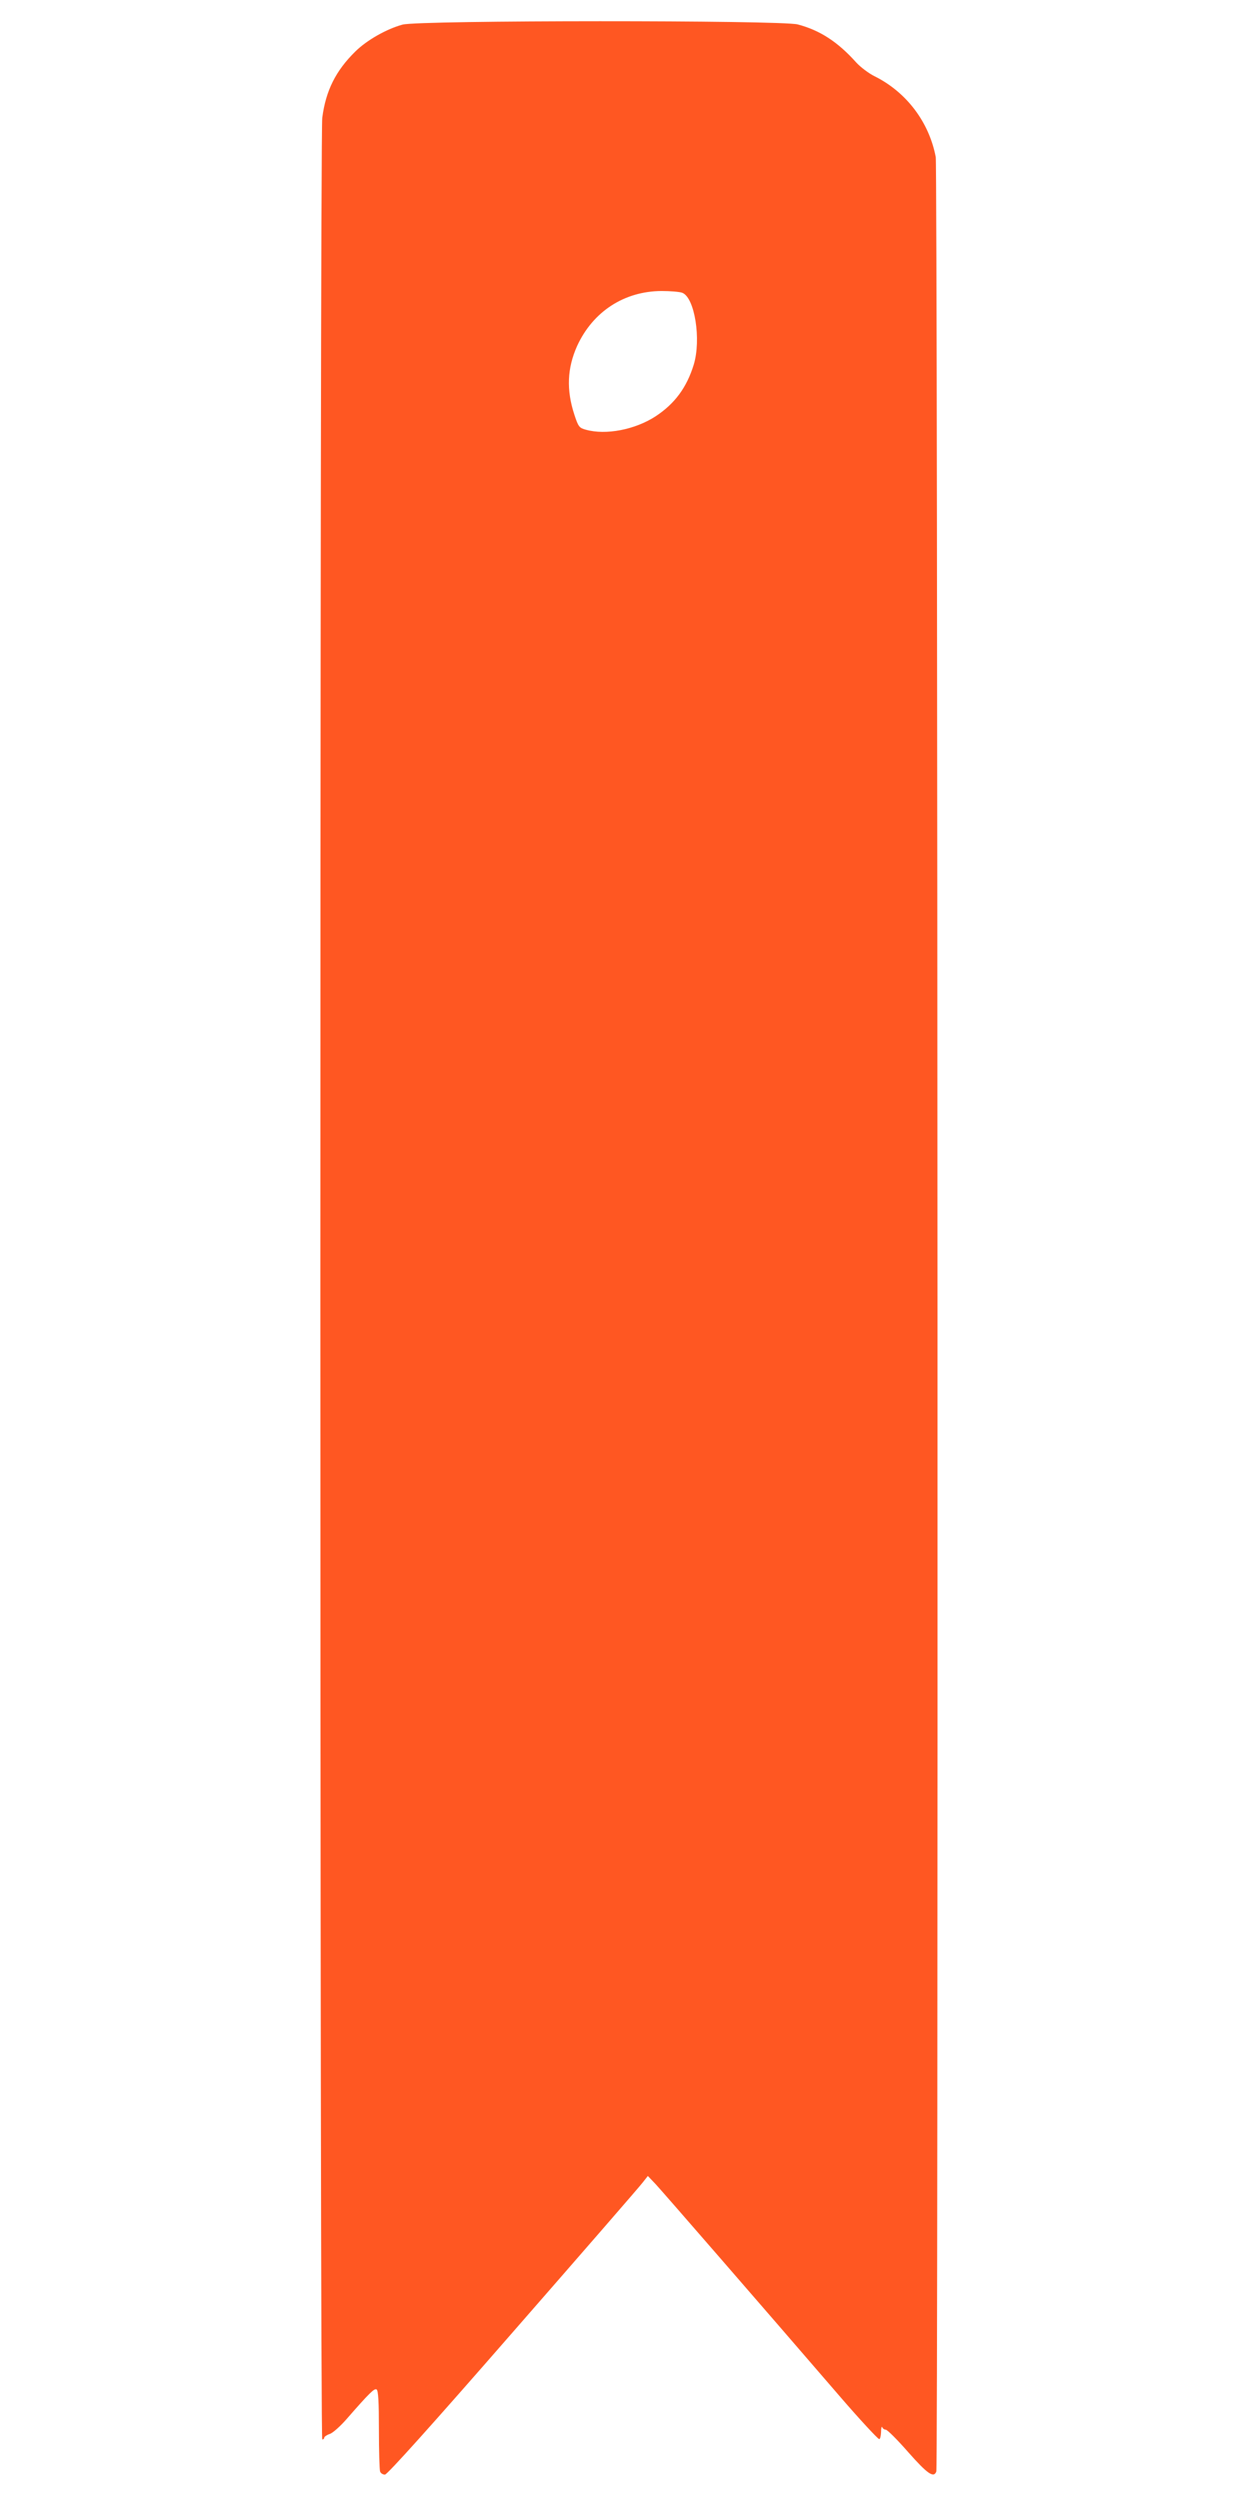
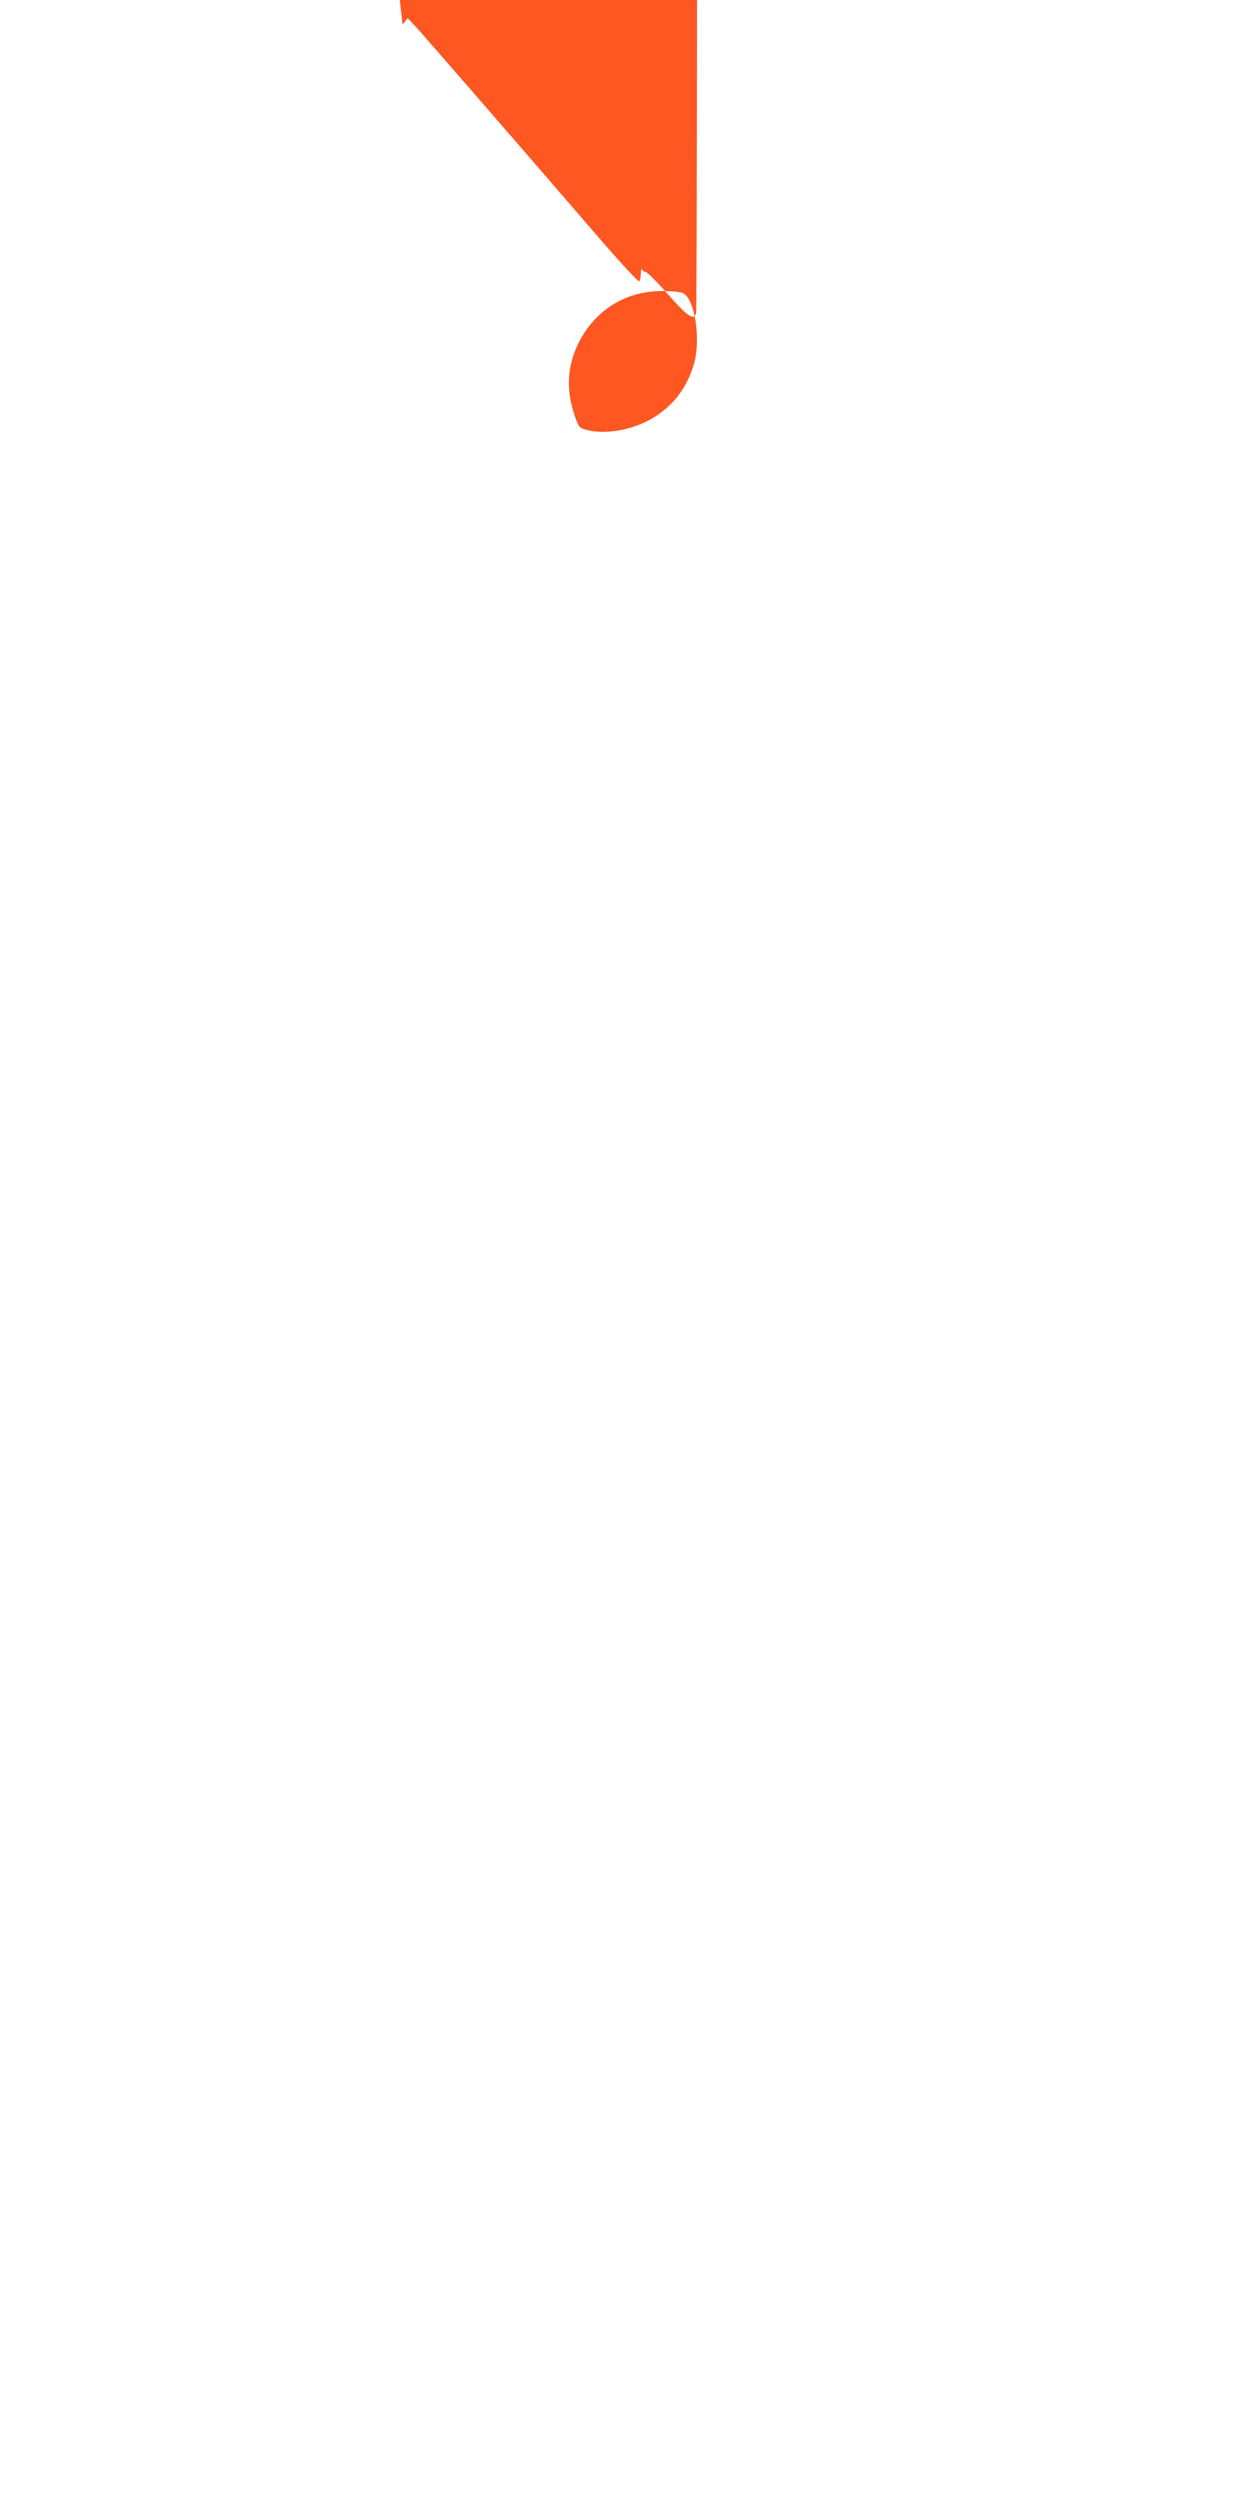
<svg xmlns="http://www.w3.org/2000/svg" version="1.0" width="640pt" height="1280pt" viewBox="0 0 640 1280" preserveAspectRatio="xMidYMid meet">
  <g transform="translate(0,1280) scale(0.1,-0.1)" fill="#ff5722" stroke="none">
-     <path d="M2061 12674 c-81 -22 -182 -79 -241 -137 -101 -99 -152 -201 -170 -340 -13 -102 -13 -11887 0 -11887 6 0 10 4 10 9 0 5 13 14 28 19 16 5 55 40 88 78 116 133 141 157 152 150 9 -5 12 -66 12 -206 0 -109 3 -205 6 -214 3 -9 14 -16 25 -16 12 0 242 256 656 731 351 402 650 746 664 765 l26 33 40 -42 c31 -33 540 -619 952 -1097 89 -103 183 -205 192 -208 5 -2 9 14 10 35 0 21 3 32 6 26 2 -7 11 -13 18 -13 8 0 60 -52 115 -115 99 -112 131 -134 144 -99 10 27 7 11796 -3 11850 -34 179 -150 332 -312 413 -31 15 -74 48 -95 71 -95 106 -186 165 -300 195 -85 22 -1940 22 -2023 -1z m1432 -1373 c64 -24 98 -239 59 -368 -36 -117 -97 -200 -196 -265 -105 -68 -254 -97 -357 -68 -33 9 -38 15 -58 76 -42 128 -37 239 14 353 81 176 241 280 432 281 45 0 93 -4 106 -9z" />
+     <path d="M2061 12674 l26 33 40 -42 c31 -33 540 -619 952 -1097 89 -103 183 -205 192 -208 5 -2 9 14 10 35 0 21 3 32 6 26 2 -7 11 -13 18 -13 8 0 60 -52 115 -115 99 -112 131 -134 144 -99 10 27 7 11796 -3 11850 -34 179 -150 332 -312 413 -31 15 -74 48 -95 71 -95 106 -186 165 -300 195 -85 22 -1940 22 -2023 -1z m1432 -1373 c64 -24 98 -239 59 -368 -36 -117 -97 -200 -196 -265 -105 -68 -254 -97 -357 -68 -33 9 -38 15 -58 76 -42 128 -37 239 14 353 81 176 241 280 432 281 45 0 93 -4 106 -9z" />
  </g>
</svg>